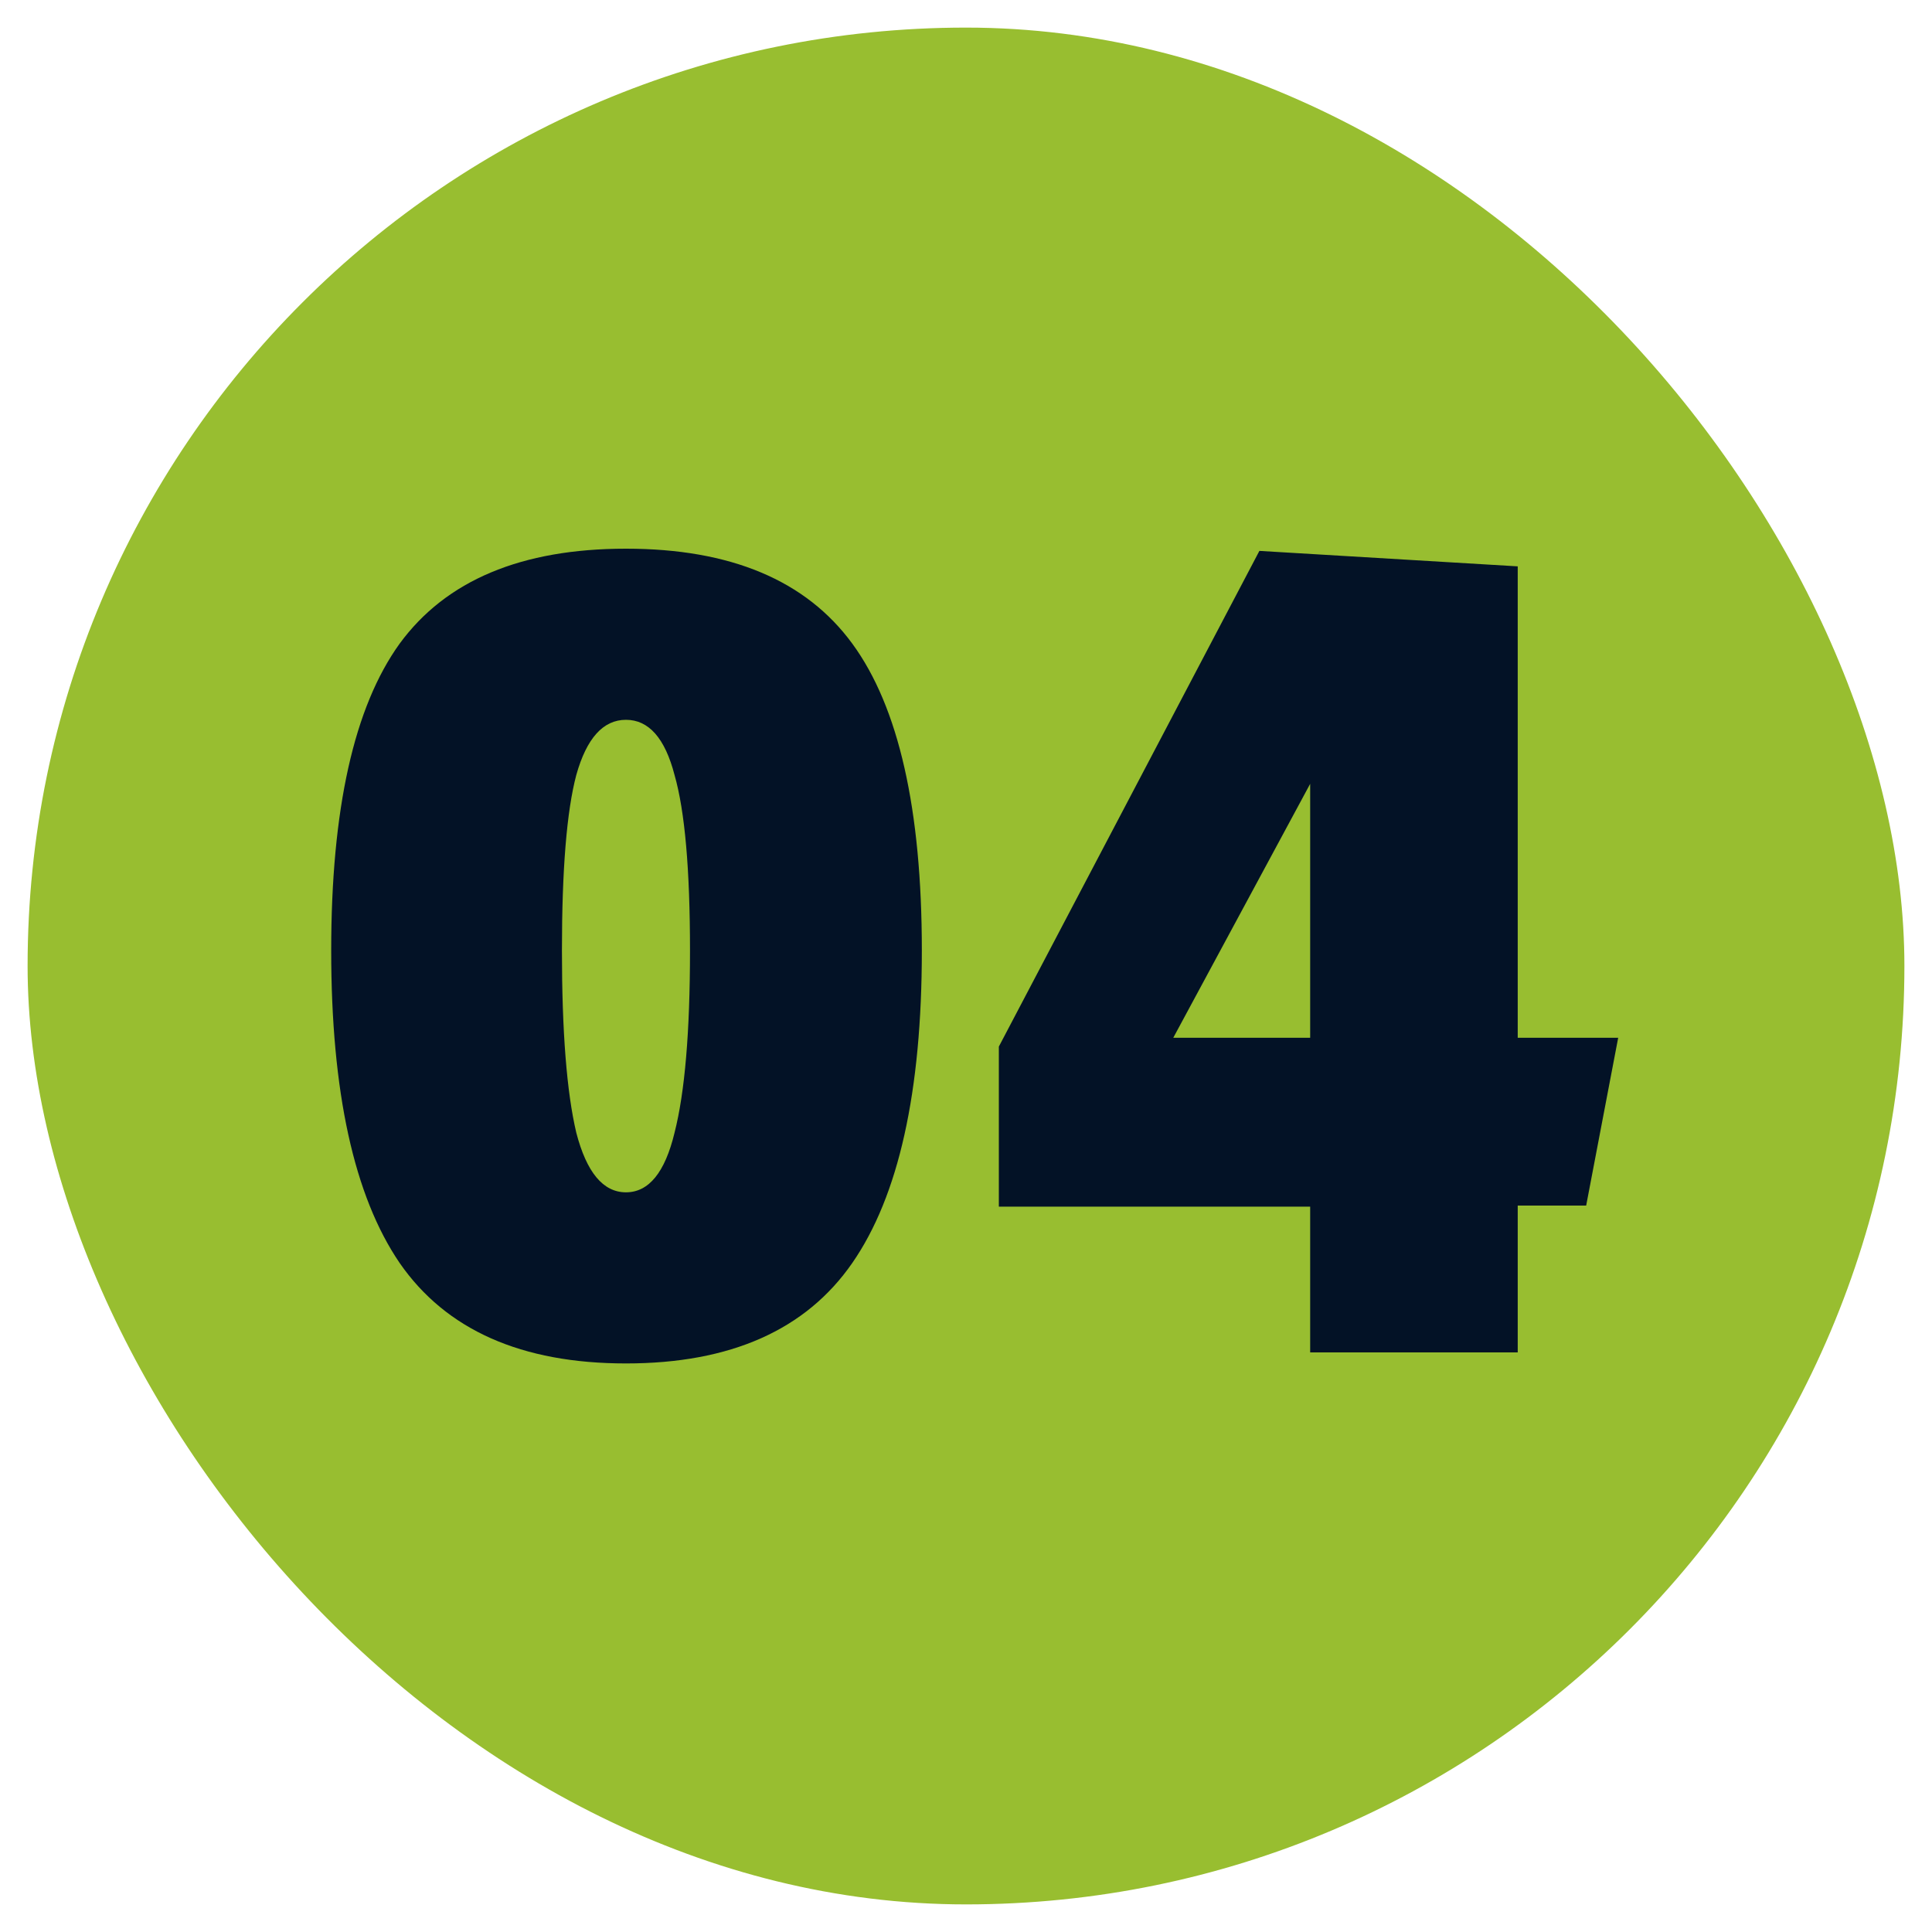
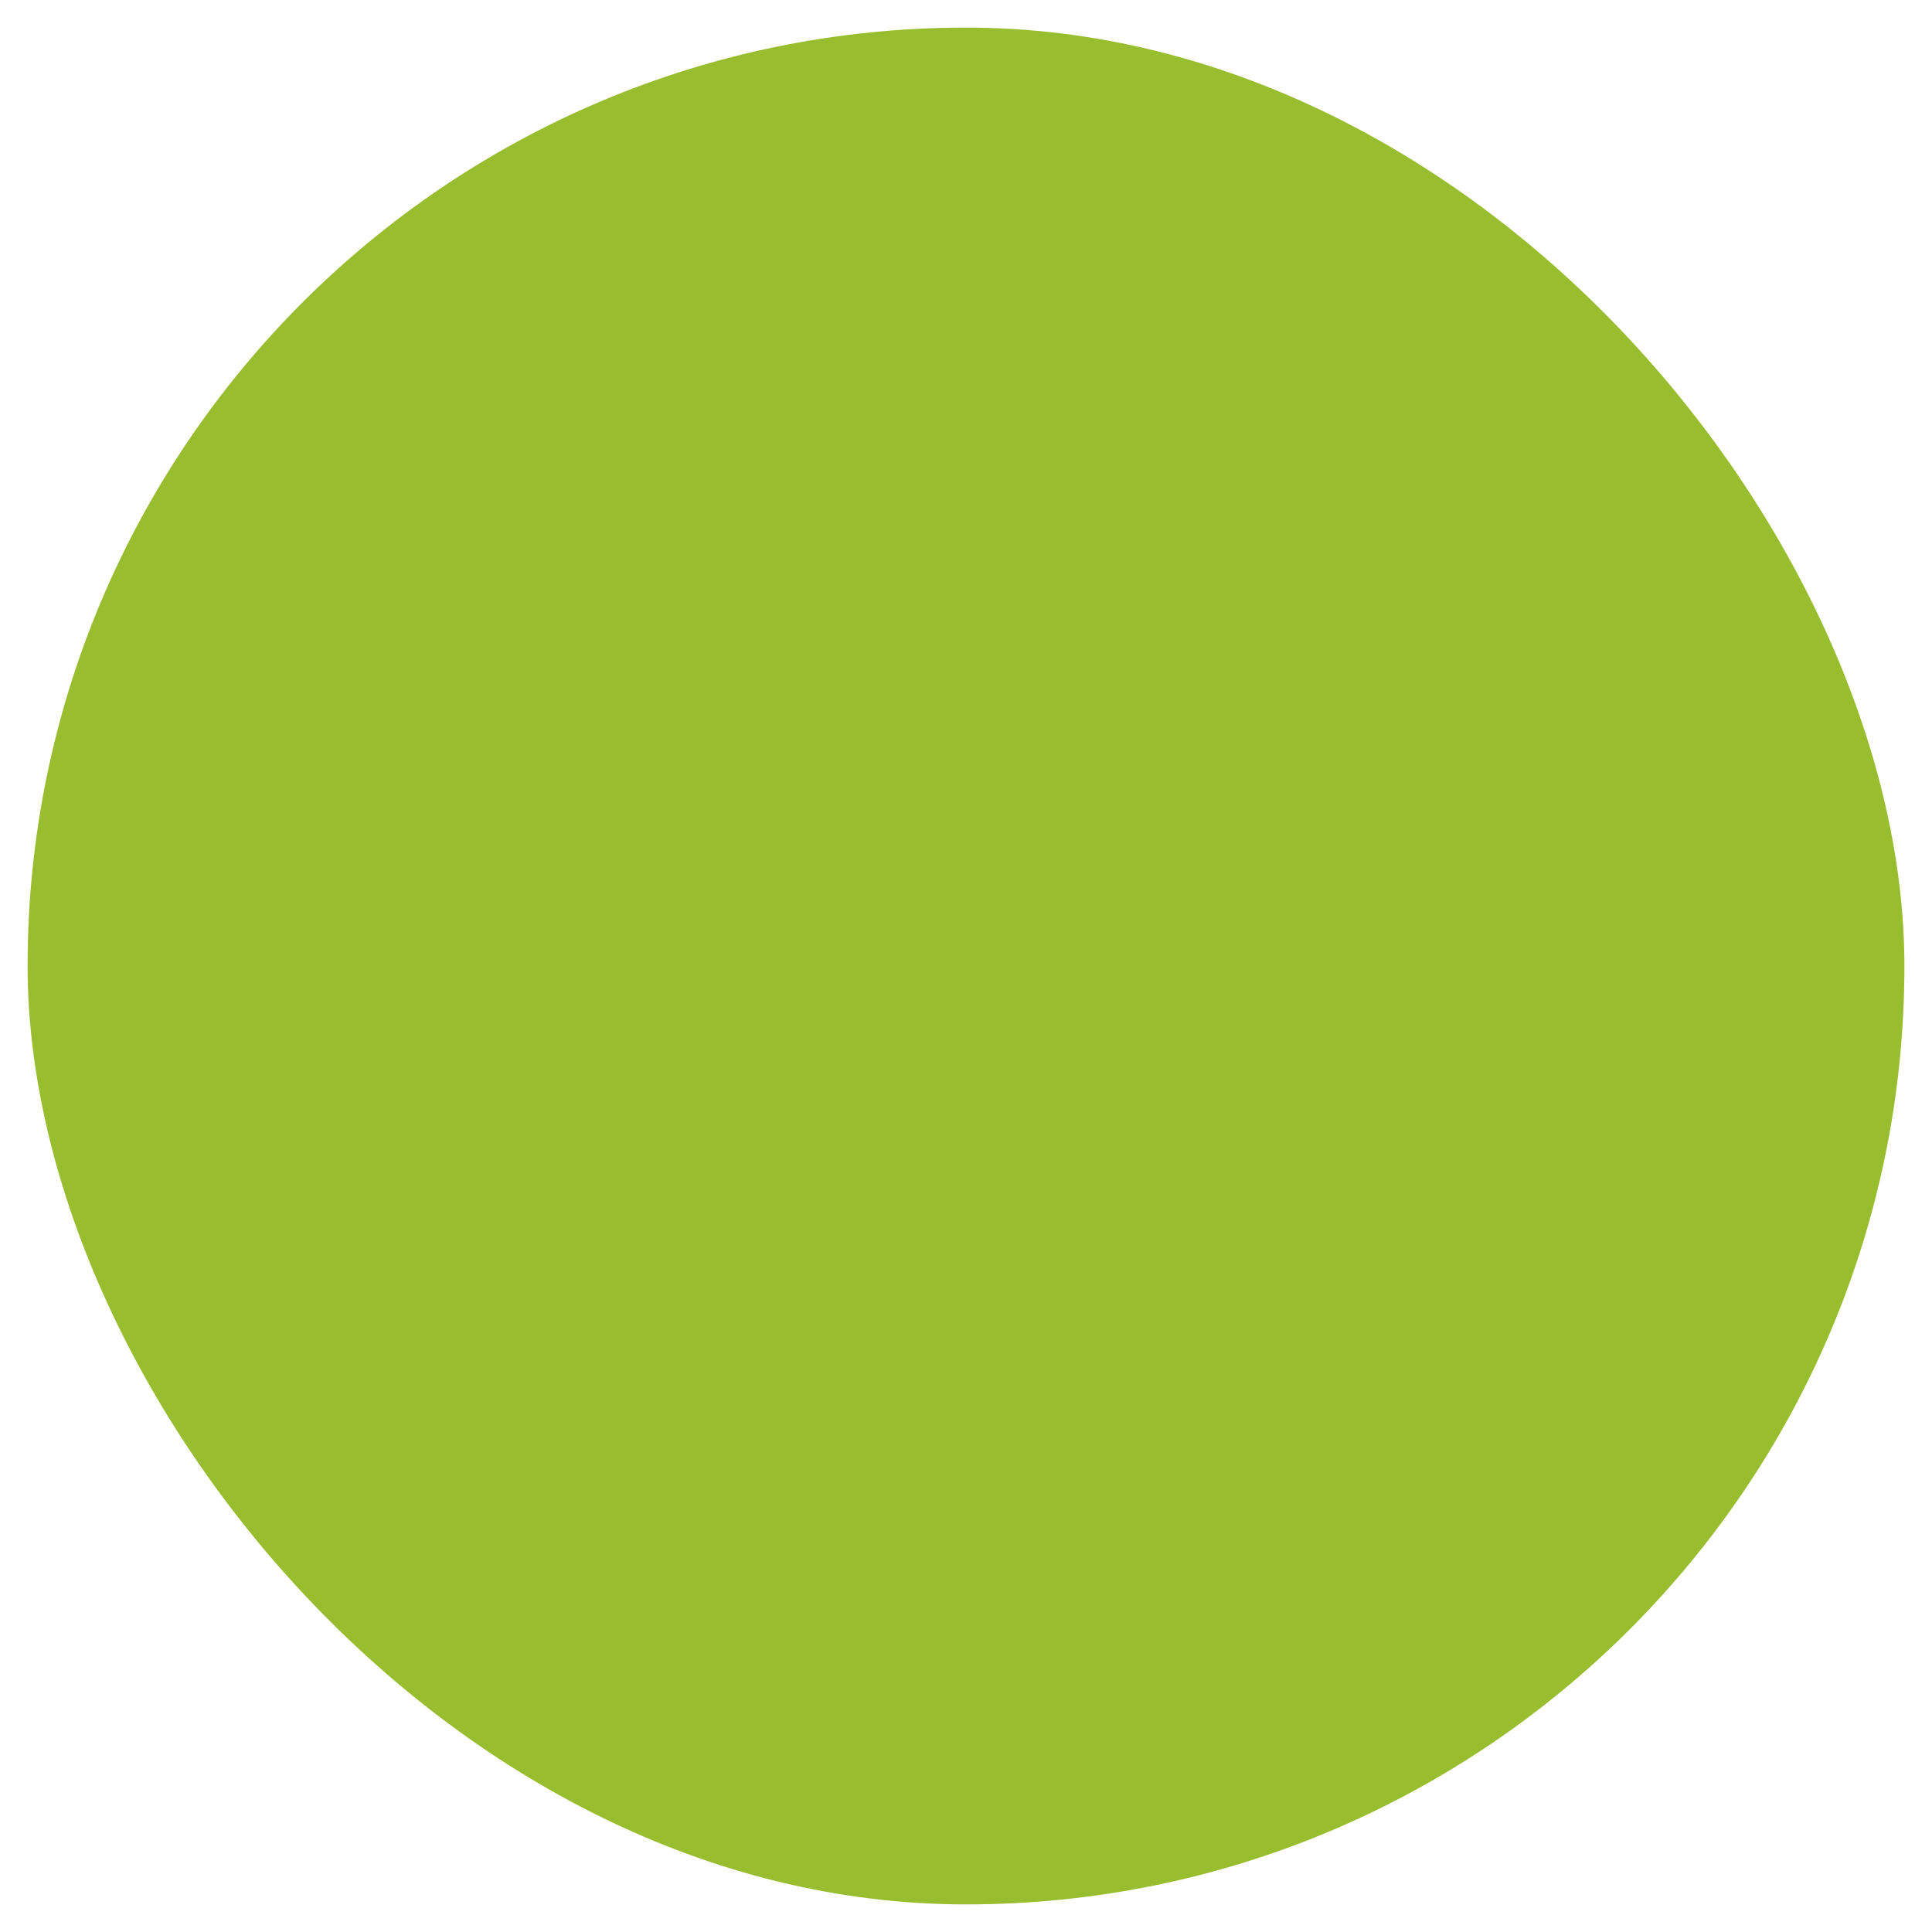
<svg xmlns="http://www.w3.org/2000/svg" width="35" height="35" viewBox="0 0 35 35" fill="none">
  <rect x="0.5" y="0.5" width="34" height="34" rx="17" fill="#98BE30" />
-   <path d="M11.34 9.94C13.233 9.94 14.6 10.513 15.44 11.66C16.28 12.807 16.7 14.66 16.7 17.22C16.7 19.78 16.28 21.667 15.44 22.88C14.6 24.093 13.233 24.7 11.34 24.7C9.447 24.7 8.08 24.093 7.24 22.88C6.413 21.667 6 19.78 6 17.22C6 14.66 6.413 12.807 7.24 11.66C8.08 10.513 9.447 9.94 11.34 9.94ZM11.34 21.6C11.753 21.6 12.047 21.24 12.22 20.52C12.407 19.787 12.5 18.687 12.5 17.22C12.5 15.753 12.407 14.693 12.22 14.04C12.047 13.373 11.753 13.04 11.34 13.04C10.927 13.04 10.627 13.373 10.44 14.04C10.267 14.693 10.18 15.753 10.18 17.22C10.18 18.687 10.267 19.787 10.44 20.52C10.627 21.24 10.927 21.6 11.34 21.6ZM27.495 10.26V18.8H29.315L28.735 21.84H27.495V24.5H23.735V21.86H18.095V18.96L22.815 9.98L27.495 10.26ZM23.735 18.8V14.2L21.255 18.8H23.735Z" fill="#031226" />
</svg>